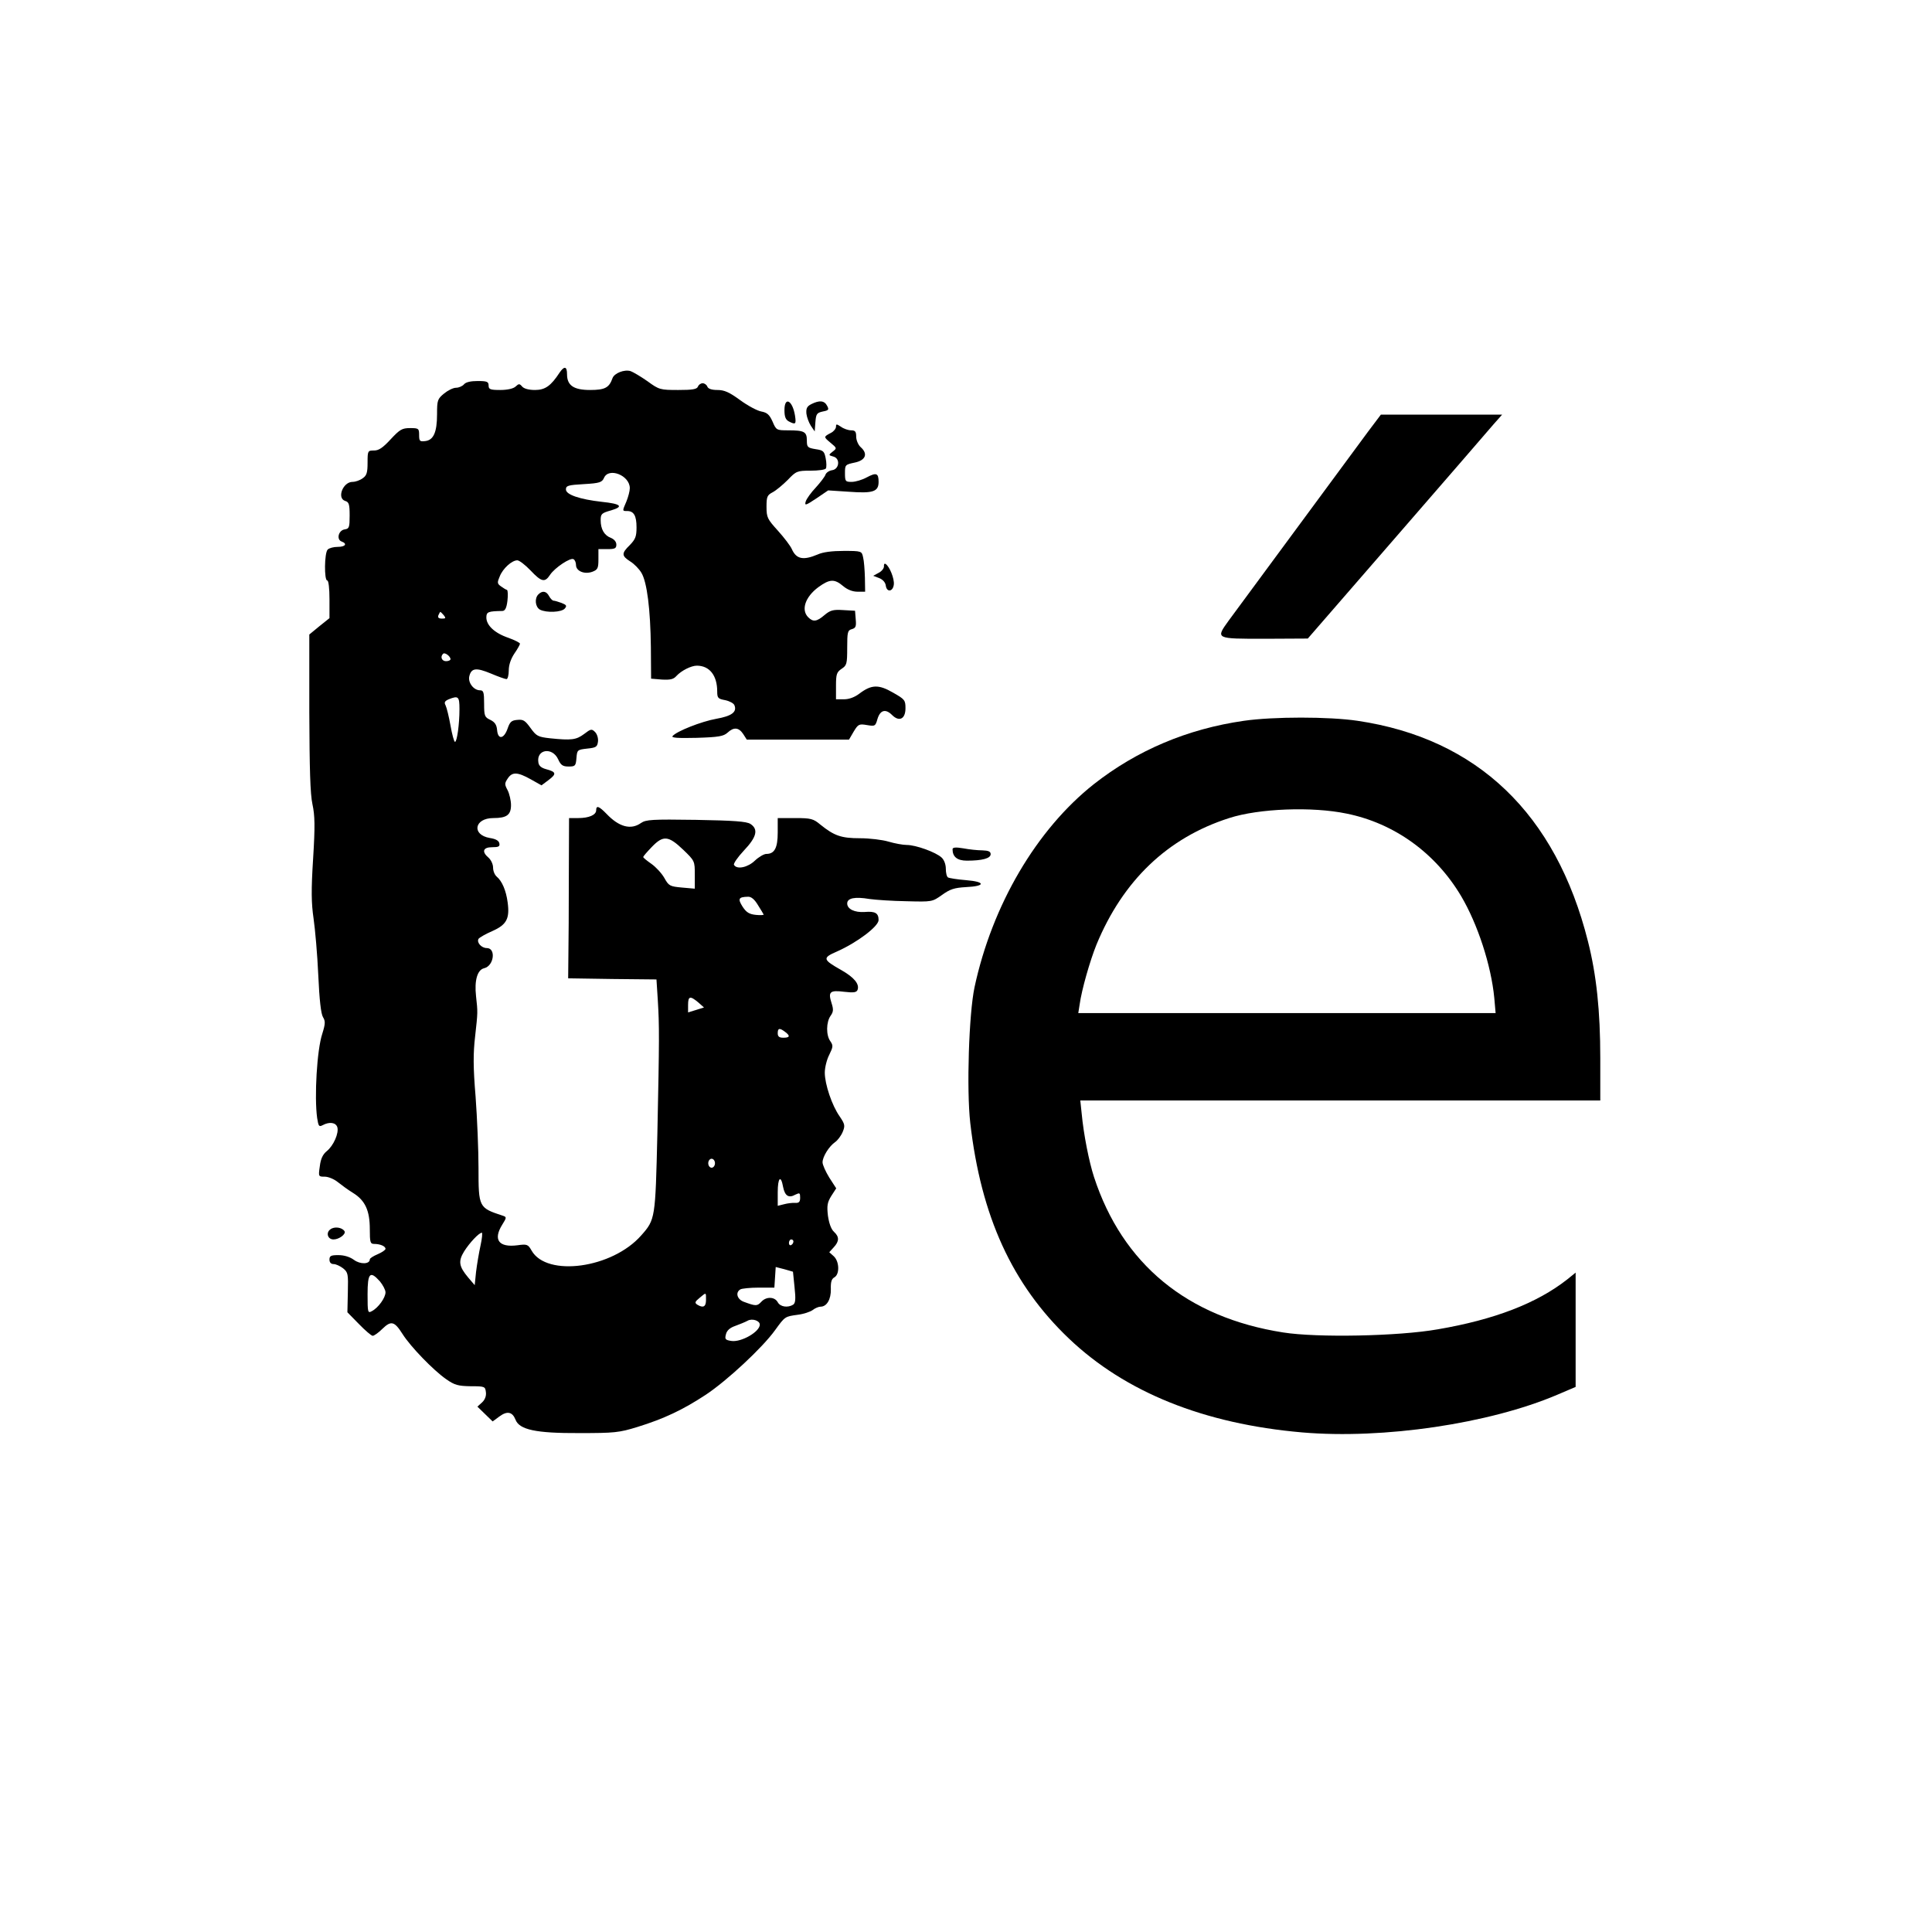
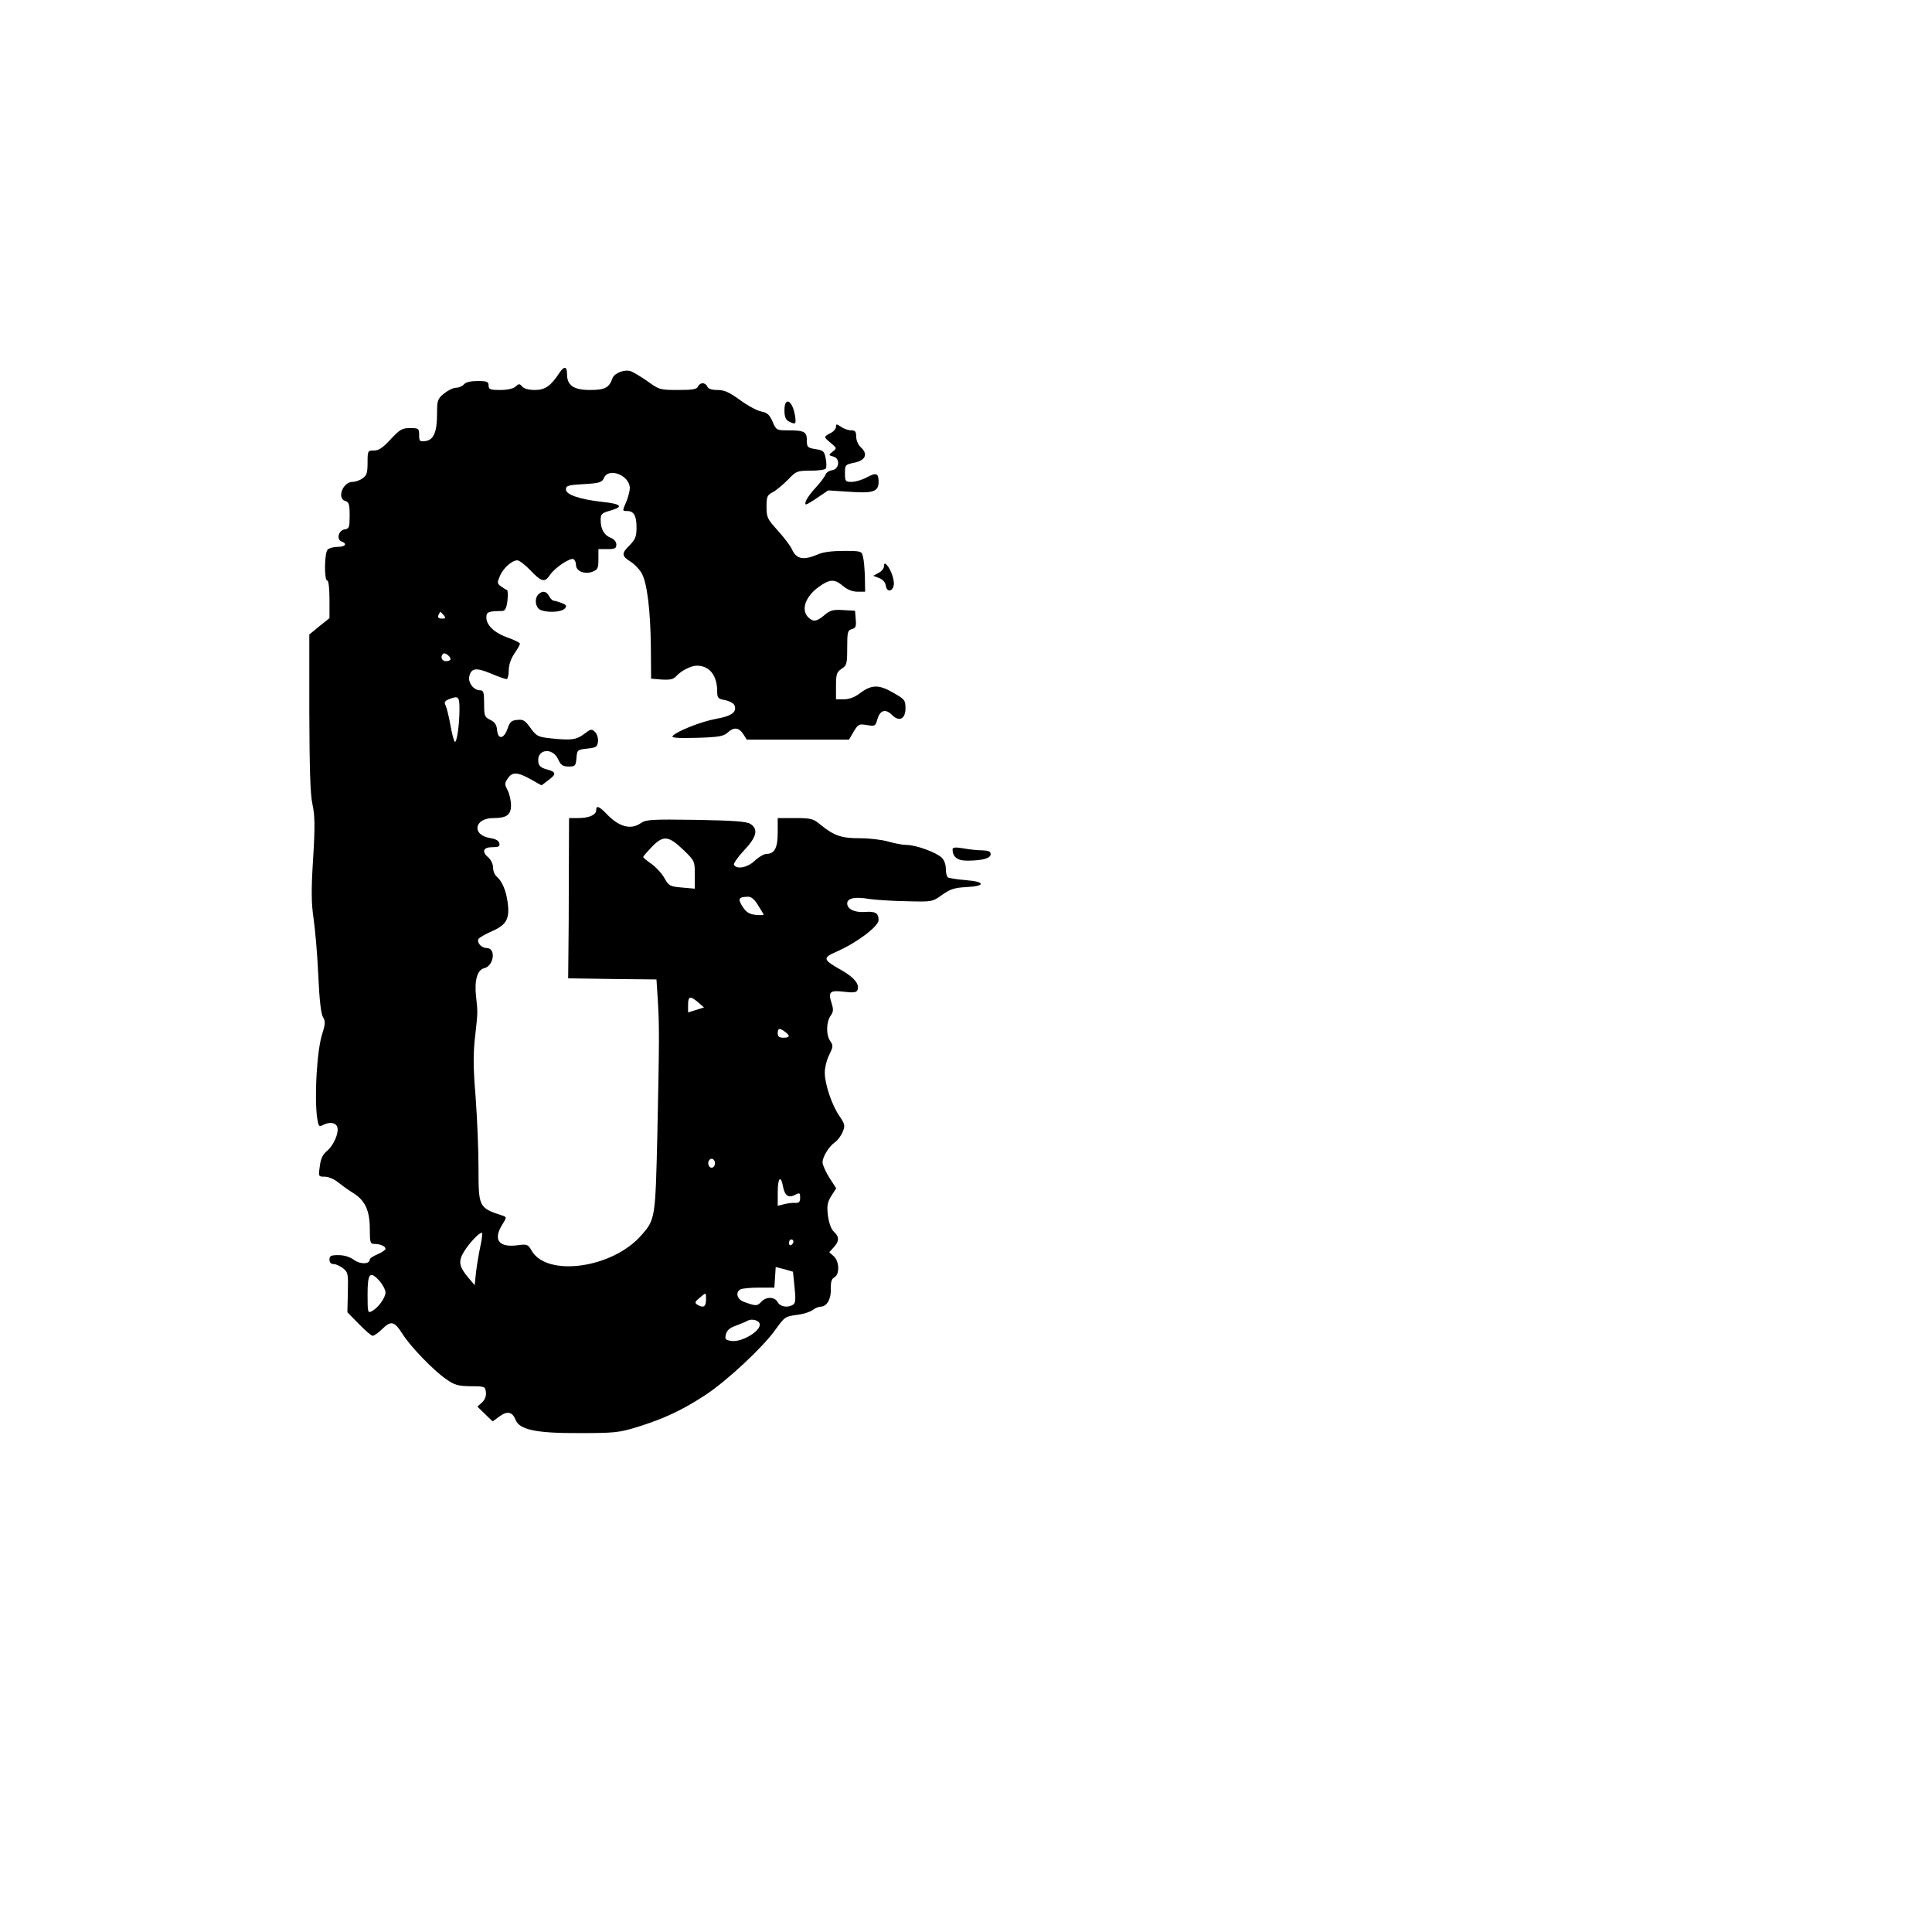
<svg xmlns="http://www.w3.org/2000/svg" version="1.0" width="862pt" height="862pt" viewBox="0 0 862 862" preserveAspectRatio="xMidYMid meet">
  <g transform="translate(0,862) scale(0.1,-0.1)" fill="#000000" stroke="none">
    <path d="M2497 6958 c-39 -60 -65 -78 -110 -78 -28 0 -49 6 -57 15 -12 14 -15 14 -30 0 -10 -9 -36 -15 -68 -15 -45 0 -52 3 -52 20 0 17 -7 20 -49 20 -31 0 -53 -5 -61 -15 -7 -8 -23 -15 -35 -15 -13 0 -37 -12 -54 -26 -29 -24 -31 -30 -31 -92 0 -81 -16 -116 -53 -120 -24 -3 -27 0 -27 27 0 29 -2 31 -40 31 -36 0 -46 -6 -87 -50 -35 -38 -53 -50 -74 -50 -28 0 -29 -1 -29 -54 0 -45 -4 -58 -22 -70 -12 -9 -32 -16 -45 -16 -43 0 -71 -73 -33 -85 17 -5 20 -15 20 -65 0 -53 -2 -59 -22 -62 -28 -4 -38 -45 -14 -54 27 -10 17 -24 -17 -24 -18 0 -38 -5 -45 -12 -15 -15 -16 -138 -2 -138 6 0 10 -35 10 -84 l0 -84 -45 -36 -45 -37 0 -347 c1 -253 4 -364 14 -410 11 -51 12 -98 3 -243 -9 -142 -8 -198 2 -267 7 -48 17 -161 21 -252 5 -111 12 -173 21 -188 11 -18 11 -29 -3 -74 -24 -72 -36 -282 -23 -376 6 -37 8 -41 25 -32 30 16 58 12 65 -9 8 -26 -17 -83 -47 -107 -17 -14 -27 -33 -31 -67 -7 -47 -6 -47 22 -47 16 0 42 -11 58 -24 15 -12 46 -35 69 -49 53 -33 74 -78 74 -161 0 -58 2 -66 19 -66 27 0 51 -10 51 -22 0 -5 -16 -16 -35 -24 -19 -8 -35 -18 -35 -23 0 -22 -43 -23 -71 -2 -18 13 -43 21 -69 21 -33 0 -40 -3 -40 -20 0 -13 7 -20 19 -20 10 0 29 -9 42 -19 22 -18 23 -25 21 -107 l-2 -89 51 -52 c28 -29 56 -53 62 -53 6 0 26 14 43 31 39 38 54 34 90 -23 36 -57 138 -162 194 -201 38 -27 54 -31 110 -32 63 0 65 -1 68 -27 2 -16 -4 -33 -17 -45 l-21 -19 34 -33 34 -33 30 22 c35 26 58 21 72 -14 17 -45 91 -61 285 -60 156 0 177 2 258 27 120 37 204 77 306 144 95 63 253 210 309 288 45 62 44 61 102 69 25 3 55 13 66 21 10 8 26 15 35 15 28 0 47 33 46 78 -1 32 3 46 16 53 24 14 22 71 -3 94 l-20 18 20 22 c25 27 25 47 1 69 -13 12 -22 38 -27 72 -5 44 -3 59 15 88 l22 34 -31 48 c-16 26 -30 57 -30 68 0 25 29 72 57 91 11 8 26 28 33 45 11 27 10 34 -13 68 -35 49 -67 145 -67 196 0 23 9 59 20 80 17 35 18 41 5 60 -20 27 -19 86 1 114 13 18 13 29 4 57 -16 50 -7 58 56 50 43 -5 55 -3 60 8 10 26 -15 56 -71 88 -85 48 -87 55 -20 84 90 40 185 112 185 140 0 31 -15 40 -62 36 -45 -3 -78 13 -78 38 0 24 34 31 99 20 28 -4 102 -9 165 -10 115 -3 115 -3 159 28 36 26 55 32 107 35 88 4 88 24 0 31 -38 3 -75 9 -80 12 -6 3 -10 21 -10 39 0 20 -8 40 -19 50 -26 24 -115 56 -155 56 -18 0 -55 7 -82 15 -27 8 -84 15 -127 15 -84 0 -115 11 -177 61 -31 26 -42 29 -112 29 l-78 0 0 -64 c0 -69 -14 -96 -51 -96 -10 0 -33 -13 -51 -30 -31 -30 -80 -41 -93 -19 -4 5 16 34 44 64 57 60 66 95 29 119 -18 11 -73 15 -243 18 -197 3 -223 1 -245 -14 -45 -32 -98 -18 -154 41 -33 34 -46 39 -46 16 0 -21 -32 -35 -80 -35 l-41 0 -1 -257 c0 -142 -1 -303 -2 -358 l-1 -100 197 -3 197 -2 6 -93 c7 -115 7 -169 -2 -597 -9 -377 -9 -381 -72 -452 -129 -147 -421 -187 -489 -68 -16 28 -20 30 -63 24 -84 -11 -110 25 -68 92 20 32 20 34 2 40 -107 35 -108 37 -108 213 0 80 -6 223 -13 318 -11 132 -11 193 -2 270 12 108 12 106 4 178 -8 71 6 118 36 125 44 10 54 90 12 90 -24 0 -46 25 -37 41 4 6 32 22 62 35 63 28 78 55 68 128 -7 53 -25 95 -49 115 -9 8 -16 25 -16 40 0 15 -9 34 -20 44 -32 27 -25 47 16 47 28 0 35 3 32 17 -2 12 -16 20 -42 24 -83 14 -70 89 15 89 60 0 79 14 79 58 0 20 -7 50 -15 66 -14 26 -14 31 0 52 20 31 44 30 103 -3 l48 -27 32 24 c36 27 34 36 -11 48 -22 6 -33 15 -35 31 -9 58 62 69 88 14 12 -27 21 -33 47 -33 30 0 32 3 35 38 3 36 4 37 48 42 40 4 45 8 48 31 2 15 -4 34 -13 43 -15 15 -19 14 -49 -9 -35 -26 -56 -29 -152 -19 -54 6 -61 10 -87 46 -24 33 -32 39 -59 36 -26 -2 -33 -9 -43 -38 -16 -47 -43 -52 -47 -8 -2 24 -10 36 -30 46 -26 12 -28 18 -28 73 0 51 -3 59 -18 59 -29 0 -55 35 -48 63 9 37 31 39 96 12 33 -14 64 -25 70 -25 5 0 10 17 10 39 0 24 9 51 25 75 14 20 25 40 25 44 0 4 -23 16 -51 26 -62 21 -99 56 -99 91 0 25 8 28 71 29 12 0 19 12 23 45 3 25 2 47 -2 49 -5 1 -17 9 -27 16 -17 12 -17 17 -5 45 14 35 54 71 78 71 9 0 35 -20 59 -45 49 -52 64 -55 87 -20 21 32 92 79 105 70 6 -3 11 -15 11 -26 0 -27 38 -43 73 -30 24 9 27 16 27 56 l0 45 40 0 c33 0 40 3 40 20 0 13 -10 24 -24 30 -30 11 -46 39 -46 79 0 28 4 32 47 44 57 17 44 29 -42 38 -98 11 -160 32 -160 55 0 17 9 20 80 24 71 4 81 8 90 28 21 48 115 11 115 -46 0 -13 -7 -39 -15 -59 -19 -44 -19 -43 3 -43 30 0 42 -21 42 -73 0 -41 -5 -53 -30 -79 -38 -37 -37 -48 2 -73 18 -11 40 -34 50 -51 25 -42 40 -163 42 -331 l1 -141 48 -4 c37 -2 52 1 65 16 22 24 66 46 91 46 57 0 91 -44 91 -115 0 -30 4 -33 36 -39 19 -4 38 -14 41 -23 12 -30 -13 -48 -81 -60 -67 -12 -178 -56 -195 -77 -7 -8 22 -10 107 -8 99 3 120 7 138 23 28 26 50 24 70 -6 l16 -25 228 0 228 0 21 36 c20 33 24 35 59 29 36 -6 38 -5 47 27 12 40 36 47 65 18 32 -32 60 -18 60 30 0 36 -3 40 -56 70 -64 37 -96 36 -150 -5 -21 -16 -46 -25 -68 -25 l-36 0 0 60 c0 52 3 61 25 76 23 15 25 22 25 94 0 70 2 78 21 83 17 5 20 12 17 44 l-3 38 -53 3 c-45 3 -58 -1 -83 -22 -35 -30 -51 -32 -73 -10 -33 33 -13 91 45 134 51 37 72 38 111 5 19 -16 42 -25 64 -25 l34 0 -1 63 c-1 34 -4 75 -8 90 -6 28 -6 29 -86 29 -52 0 -93 -5 -117 -16 -64 -27 -95 -21 -115 24 -6 14 -34 51 -62 82 -47 52 -51 59 -51 107 0 45 3 52 28 65 15 8 45 33 67 55 37 39 42 41 101 41 35 0 66 4 69 10 3 5 3 26 -1 45 -6 31 -10 36 -45 41 -36 6 -39 9 -39 39 0 39 -12 45 -84 45 -51 0 -53 1 -69 39 -14 31 -24 40 -50 45 -18 3 -61 26 -95 51 -48 35 -70 45 -101 45 -25 0 -41 5 -45 15 -3 8 -12 15 -21 15 -9 0 -18 -7 -21 -15 -5 -12 -25 -15 -88 -15 -80 0 -85 1 -137 39 -30 21 -64 41 -75 45 -28 9 -73 -9 -81 -31 -15 -43 -34 -53 -100 -53 -73 0 -103 20 -103 70 0 36 -12 38 -33 8z m-517 -1083 c10 -13 9 -15 -8 -15 -15 0 -20 5 -16 15 4 8 7 15 9 15 1 0 8 -7 15 -15z m30 -196 c0 -5 -9 -9 -20 -9 -19 0 -27 20 -13 33 7 8 33 -11 33 -24z m40 -223 c0 -68 -11 -146 -20 -146 -4 0 -13 33 -20 73 -7 39 -17 80 -22 90 -7 13 -4 19 14 27 43 17 48 13 48 -44z m998 -627 c52 -50 52 -51 52 -112 l0 -62 -57 5 c-54 5 -59 7 -79 43 -12 21 -38 49 -58 63 -20 14 -36 27 -36 30 0 4 17 23 38 45 51 53 74 51 140 -12z m333 -246 c13 -21 25 -40 26 -43 2 -3 -14 -4 -34 -2 -30 3 -43 11 -60 37 -22 35 -18 43 24 44 14 1 29 -11 44 -36z m-266 -435 l26 -23 -35 -11 -36 -11 0 33 c0 40 9 42 45 12z m388 -132 c24 -18 21 -26 -8 -26 -18 0 -25 5 -25 20 0 23 8 25 33 6z m-313 -586 c0 -11 -7 -20 -15 -20 -8 0 -15 9 -15 20 0 11 7 20 15 20 8 0 15 -9 15 -20z m304 -106 c8 -40 25 -51 55 -34 19 9 21 8 21 -14 0 -18 -5 -24 -22 -23 -13 1 -35 -2 -50 -6 l-28 -7 0 60 c0 66 14 80 24 24z m-1350 -261 c-7 -32 -16 -85 -20 -118 l-6 -59 -29 34 c-42 50 -45 73 -18 117 24 38 66 83 79 83 3 0 1 -26 -6 -57z m1396 18 c0 -6 -4 -13 -10 -16 -5 -3 -10 1 -10 9 0 9 5 16 10 16 6 0 10 -4 10 -9z m5 -204 c6 -54 4 -71 -6 -78 -24 -15 -58 -10 -69 11 -14 25 -52 26 -74 1 -18 -19 -24 -19 -78 1 -29 11 -38 41 -15 55 6 4 44 8 82 8 l70 0 3 46 3 46 39 -10 38 -11 7 -69z m-1850 26 c13 -16 25 -38 25 -49 0 -24 -32 -69 -61 -84 -18 -10 -19 -6 -19 75 0 96 11 107 55 58z m1455 -83 c0 -31 -13 -37 -39 -21 -12 8 -11 13 10 30 31 26 29 26 29 -9z m240 -110 c0 -32 -82 -79 -126 -73 -28 4 -31 8 -25 30 4 17 18 29 41 37 19 7 44 17 55 23 20 12 55 1 55 -17z" />
    <path d="M3500 6790 c0 -29 5 -42 19 -50 31 -16 34 -13 28 26 -11 68 -47 87 -47 24z" />
-     <path d="M3620 6817 c-20 -10 -24 -20 -22 -43 2 -16 11 -40 20 -54 l17 -25 3 41 c3 37 6 42 33 48 26 5 29 8 19 26 -12 23 -34 25 -70 7z" />
-     <path d="M6103 6693 c-165 -224 -593 -804 -621 -842 -59 -82 -60 -81 161 -81 l192 1 395 455 c217 250 412 475 433 500 l39 44 -271 0 -270 0 -58 -77z" />
    <path d="M3730 6716 c0 -8 -10 -21 -22 -27 -34 -18 -34 -18 -3 -44 29 -24 30 -25 10 -40 -19 -15 -19 -16 3 -22 32 -8 27 -57 -6 -61 -13 -2 -26 -11 -29 -20 -3 -9 -23 -35 -43 -57 -21 -22 -41 -50 -45 -62 -6 -20 -1 -19 47 13 l53 36 92 -6 c108 -8 133 0 133 44 0 39 -10 43 -53 20 -20 -11 -50 -20 -67 -20 -28 0 -30 2 -30 39 0 37 1 38 43 47 49 10 61 39 27 69 -11 10 -20 31 -20 47 0 22 -4 28 -23 28 -12 0 -33 7 -45 16 -20 13 -22 13 -22 0z" />
    <path d="M3944 6093 c0 -9 -10 -22 -24 -29 l-24 -13 26 -10 c16 -6 28 -19 30 -33 4 -32 32 -29 36 4 3 26 -19 81 -37 92 -5 3 -8 -2 -7 -11z" />
    <path d="M2402 5968 c-18 -18 -14 -56 7 -68 29 -15 97 -12 111 5 10 12 8 16 -15 25 -14 5 -30 10 -35 10 -5 0 -14 9 -20 20 -12 23 -30 26 -48 8z" />
-     <path d="M5550 5404 c-252 -36 -478 -132 -670 -283 -255 -202 -453 -538 -532 -906 -25 -118 -36 -455 -19 -605 48 -417 187 -721 440 -962 252 -240 603 -381 1041 -419 363 -31 835 39 1138 168 l82 35 0 255 0 255 -37 -30 c-136 -107 -326 -180 -578 -223 -175 -31 -539 -38 -690 -14 -428 67 -717 305 -844 694 -22 68 -46 188 -55 284 l-6 57 1160 0 1160 0 0 189 c0 210 -17 371 -55 521 -143 569 -494 905 -1028 984 -128 19 -375 19 -507 0z m458 -414 c213 -43 397 -176 511 -368 74 -125 134 -309 148 -454 l6 -68 -931 0 -931 0 6 38 c9 66 46 195 75 267 118 286 317 477 592 565 133 43 371 52 524 20z" />
    <path d="M4250 4831 c0 -34 21 -51 64 -51 68 0 106 10 106 29 0 12 -10 16 -37 17 -21 0 -59 4 -85 9 -35 6 -48 4 -48 -4z" />
-     <path d="M1474 3135 c-21 -15 -12 -45 14 -45 25 0 57 24 49 37 -11 17 -45 22 -63 8z" />
  </g>
</svg>